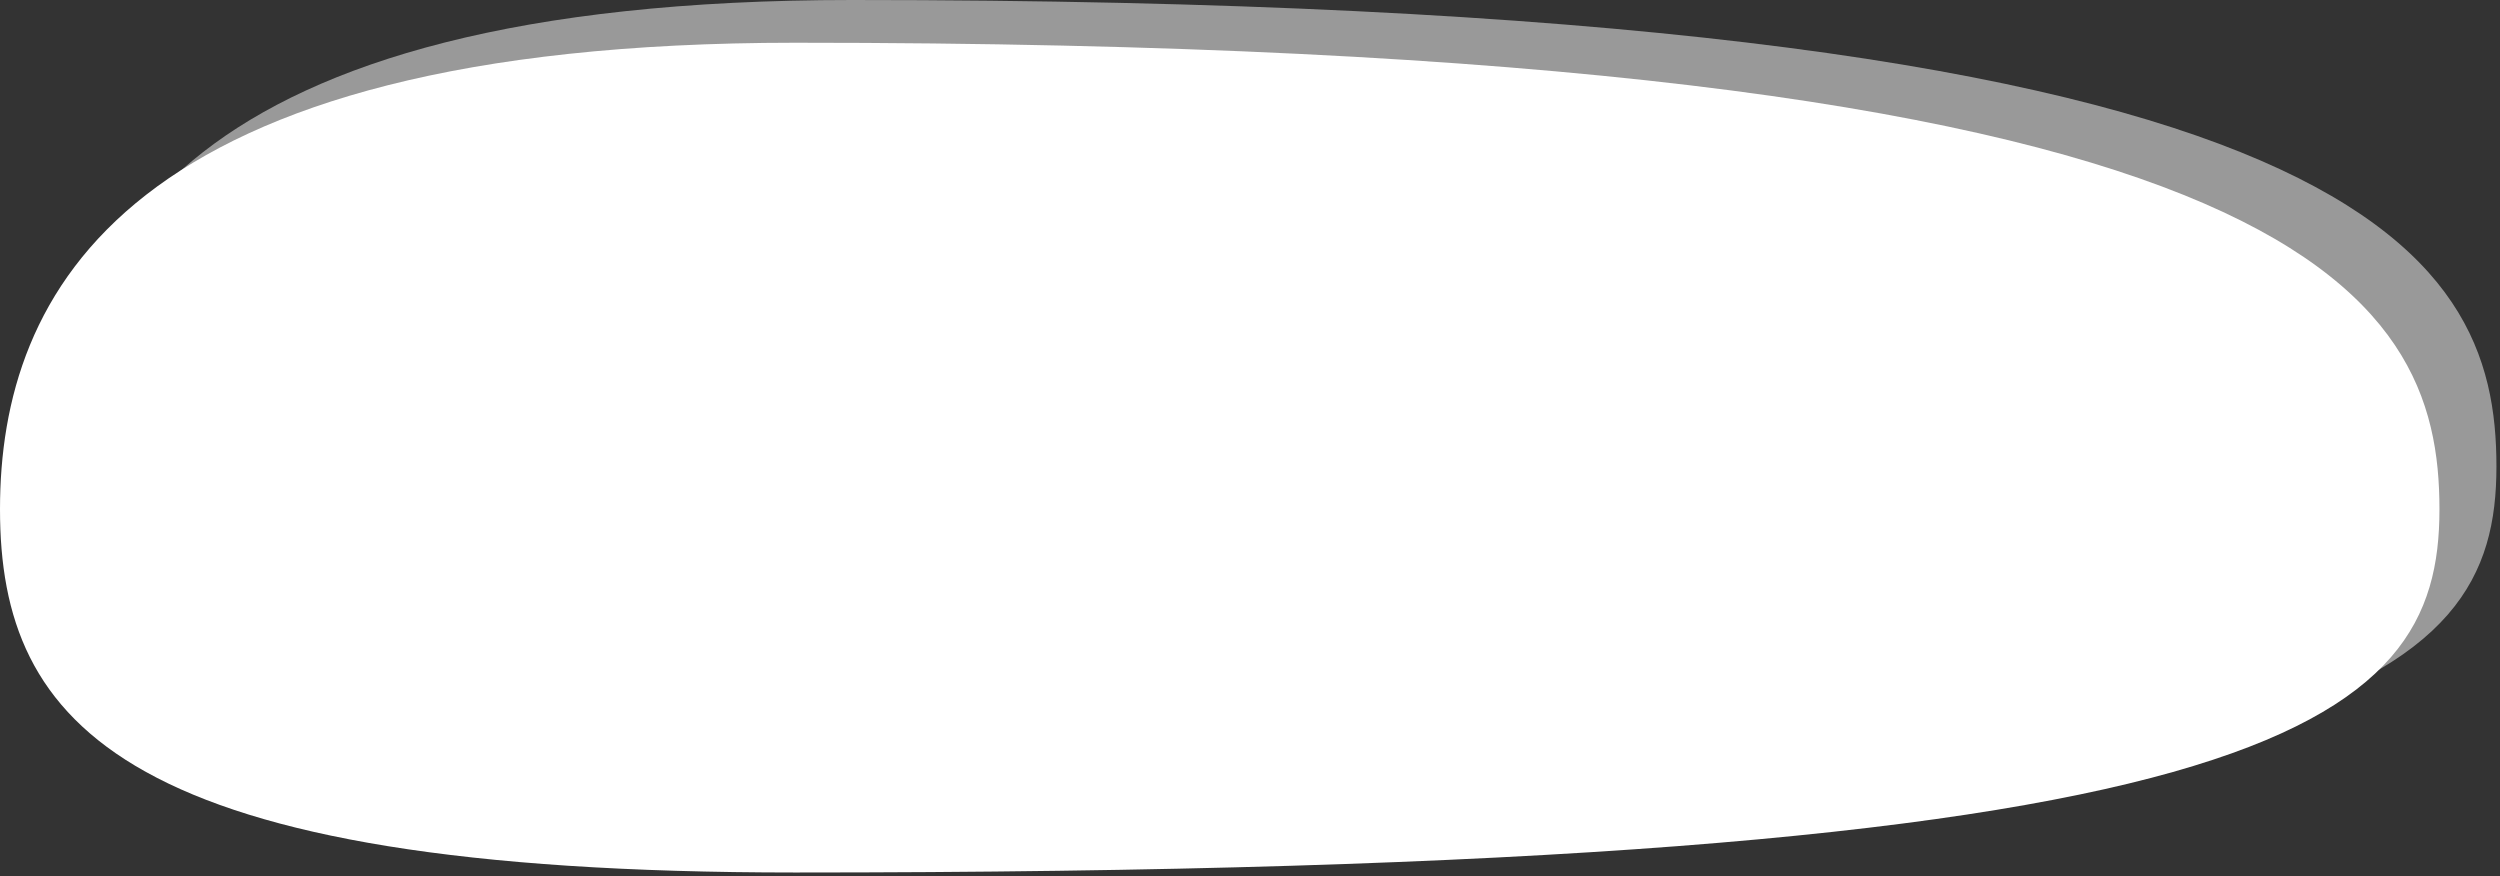
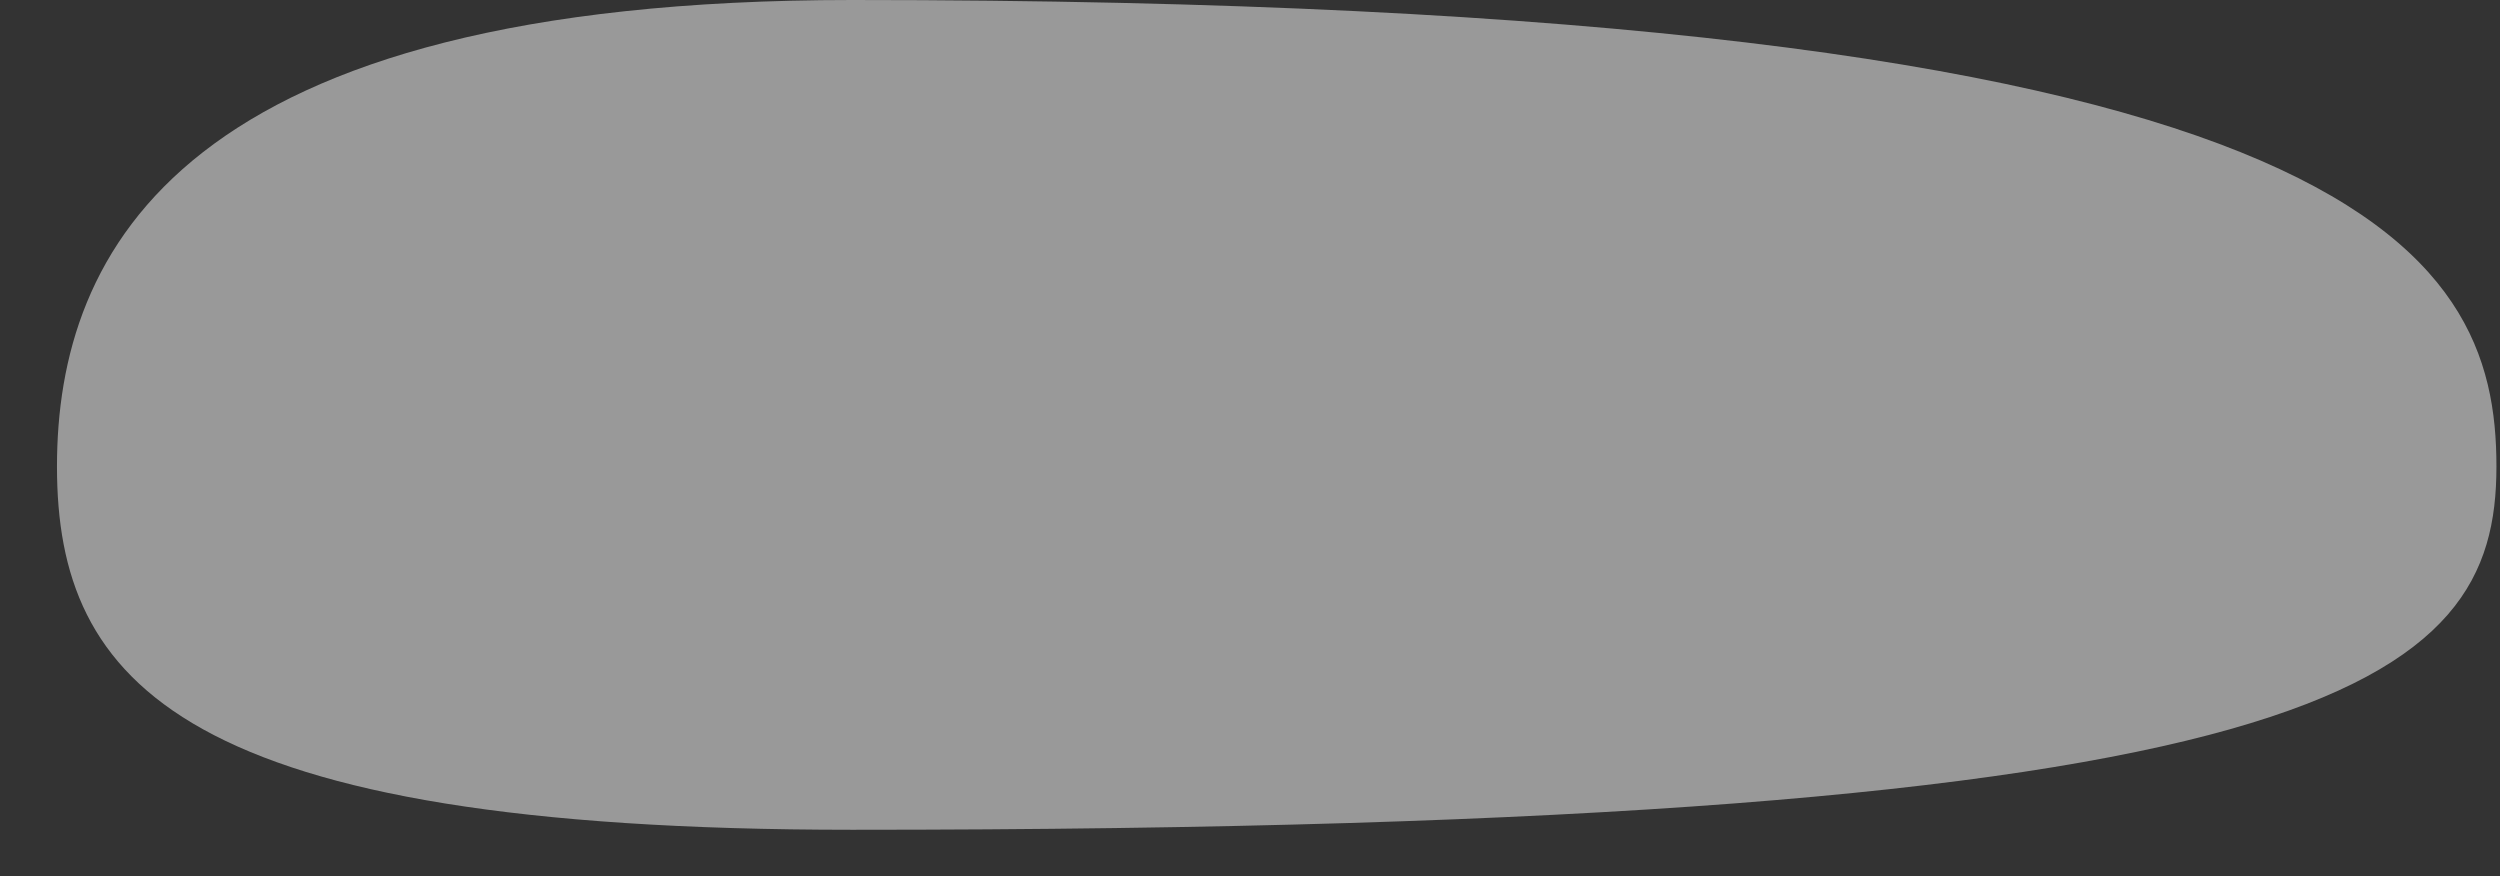
<svg xmlns="http://www.w3.org/2000/svg" width="351" height="123" viewBox="0 0 351 123" fill="none">
  <rect x="0" y="0" width="351" height="123" fill="#333333" stroke="none" />
  <path d="M350.5 65.5C350.5 95.876 327.637 116.5 119.637 116.5C25.472 116.5 8 95.876 8 65.5C8 35.124 25.472 0 119.637 0C331.637 0 350.5 35.124 350.5 65.5Z" fill="white" fill-opacity="0.5" />
-   <path d="M342.5 71.5C342.5 101.876 319.637 122.5 111.637 122.5C17.472 122.5 0 101.876 0 71.5C0 41.124 17.472 6 111.637 6C323.637 6 342.5 41.124 342.5 71.5Z" fill="white" />
</svg>